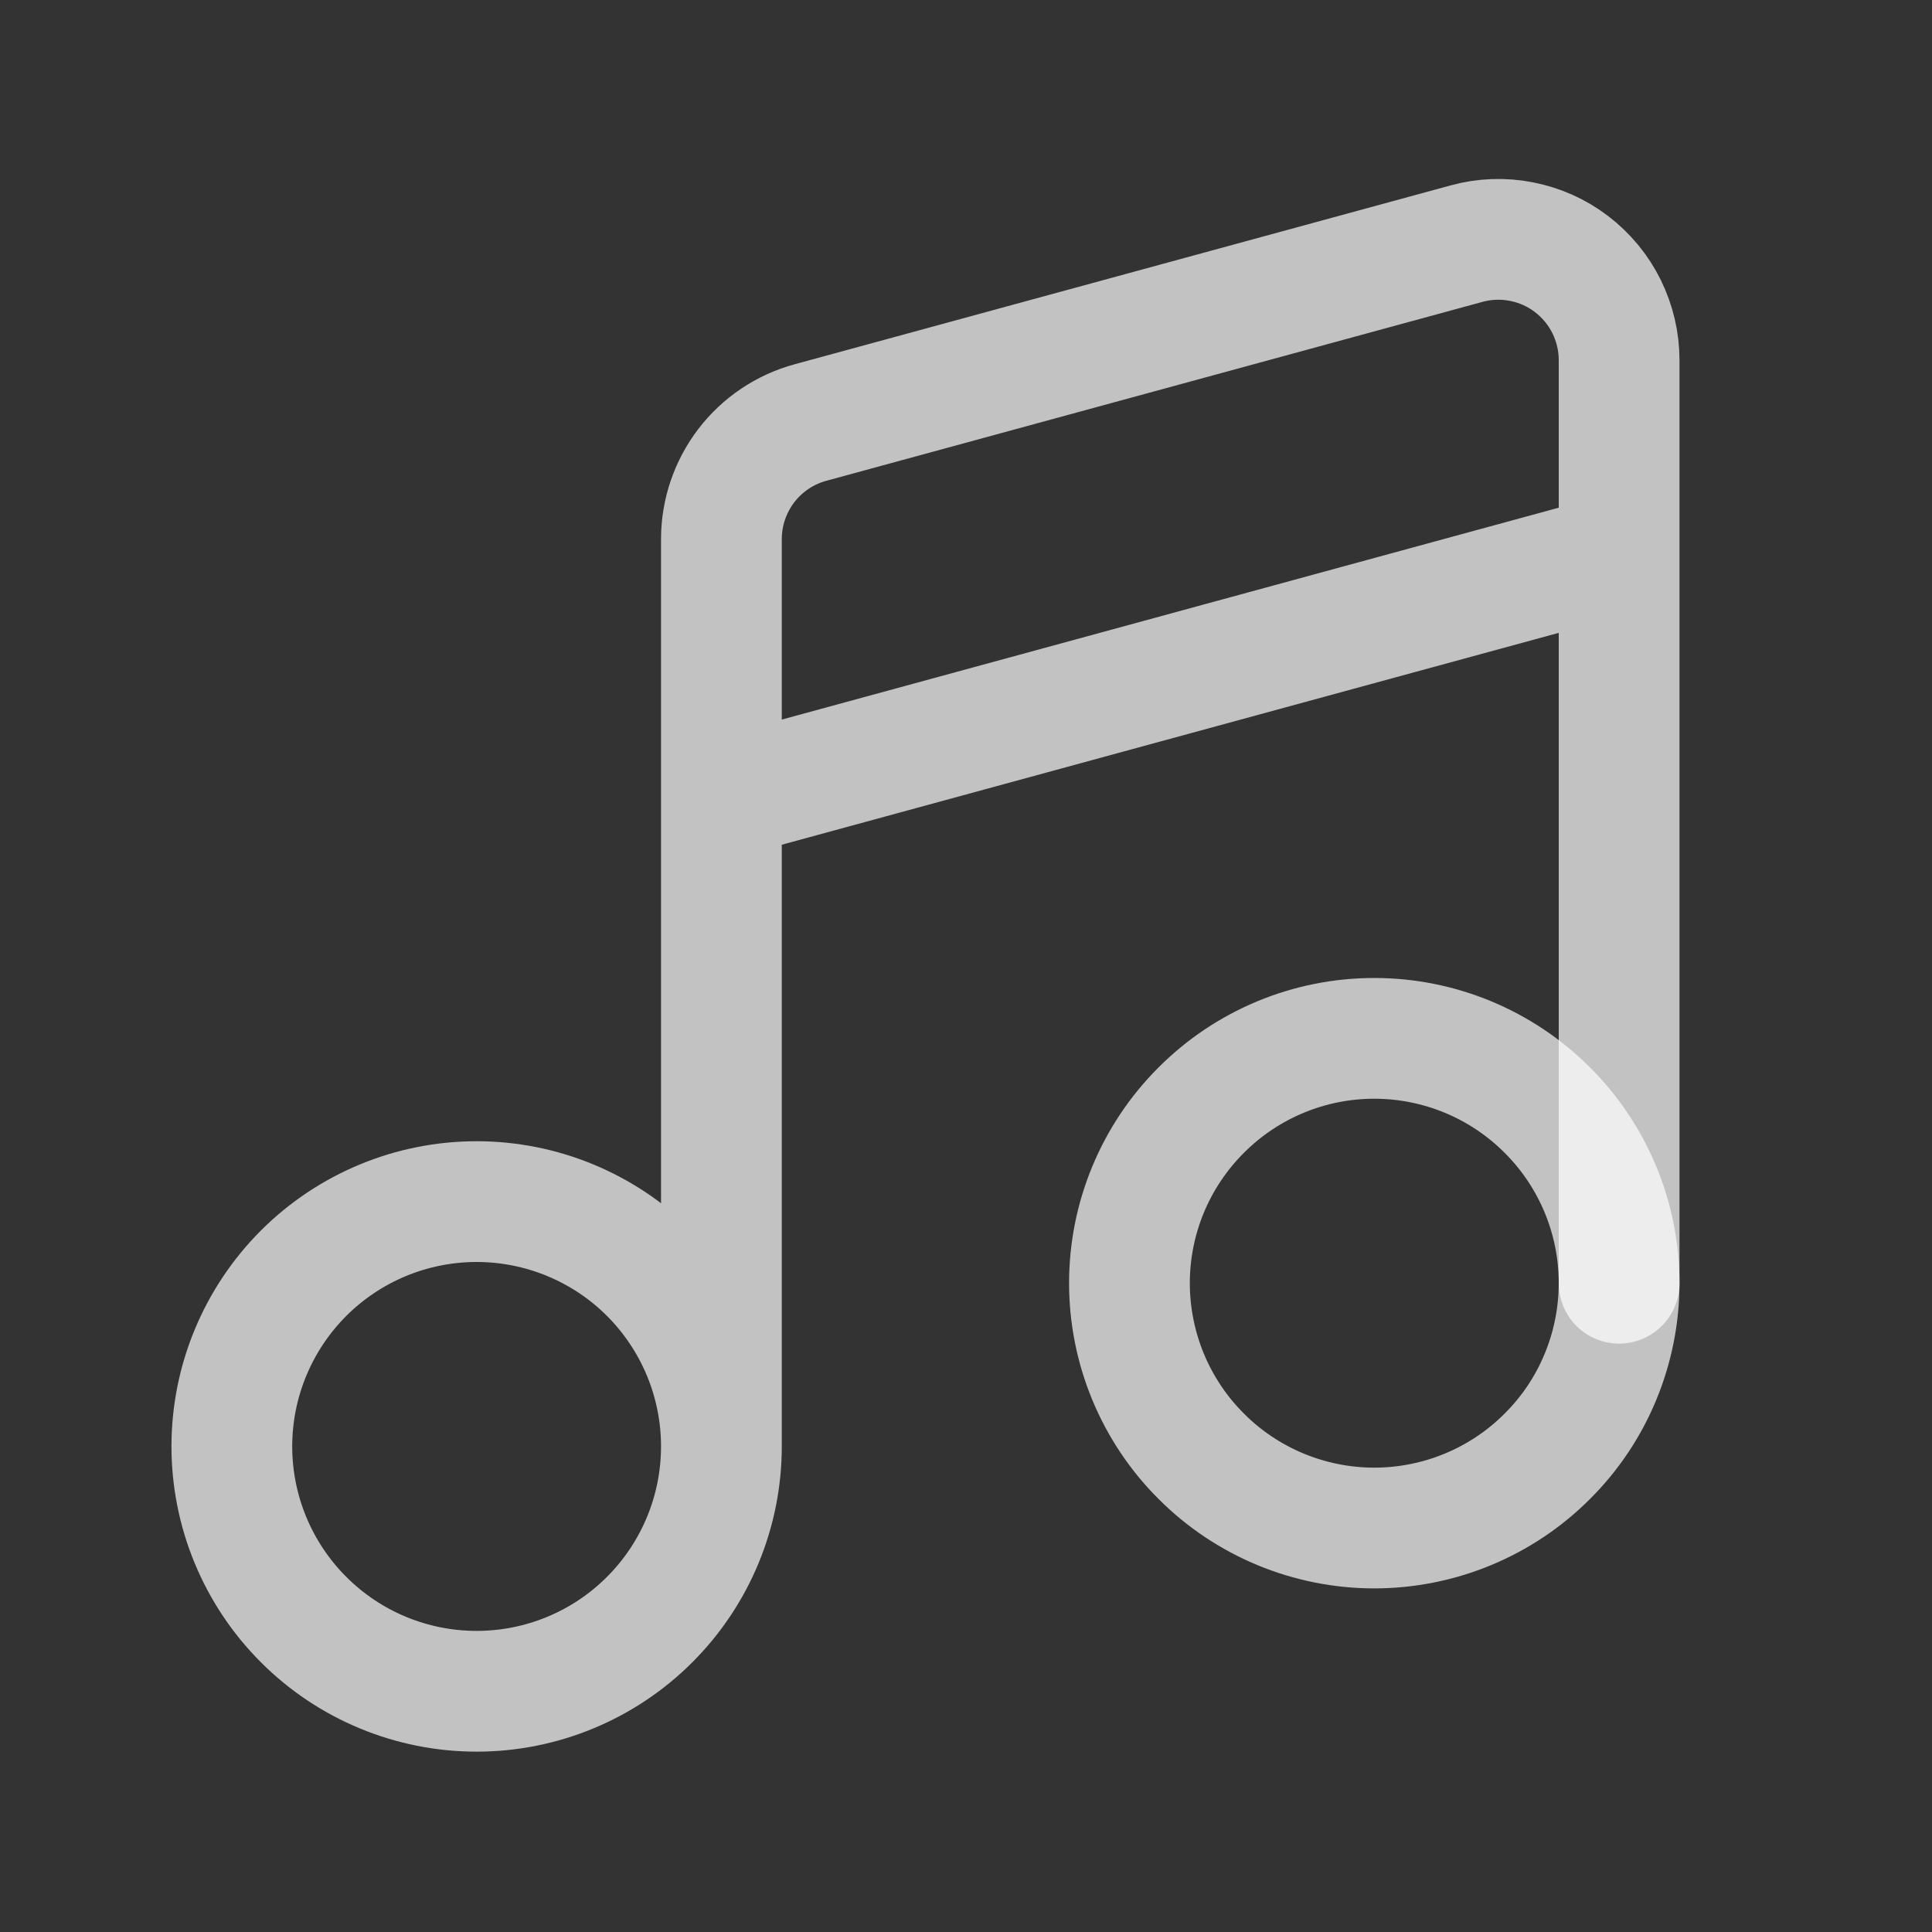
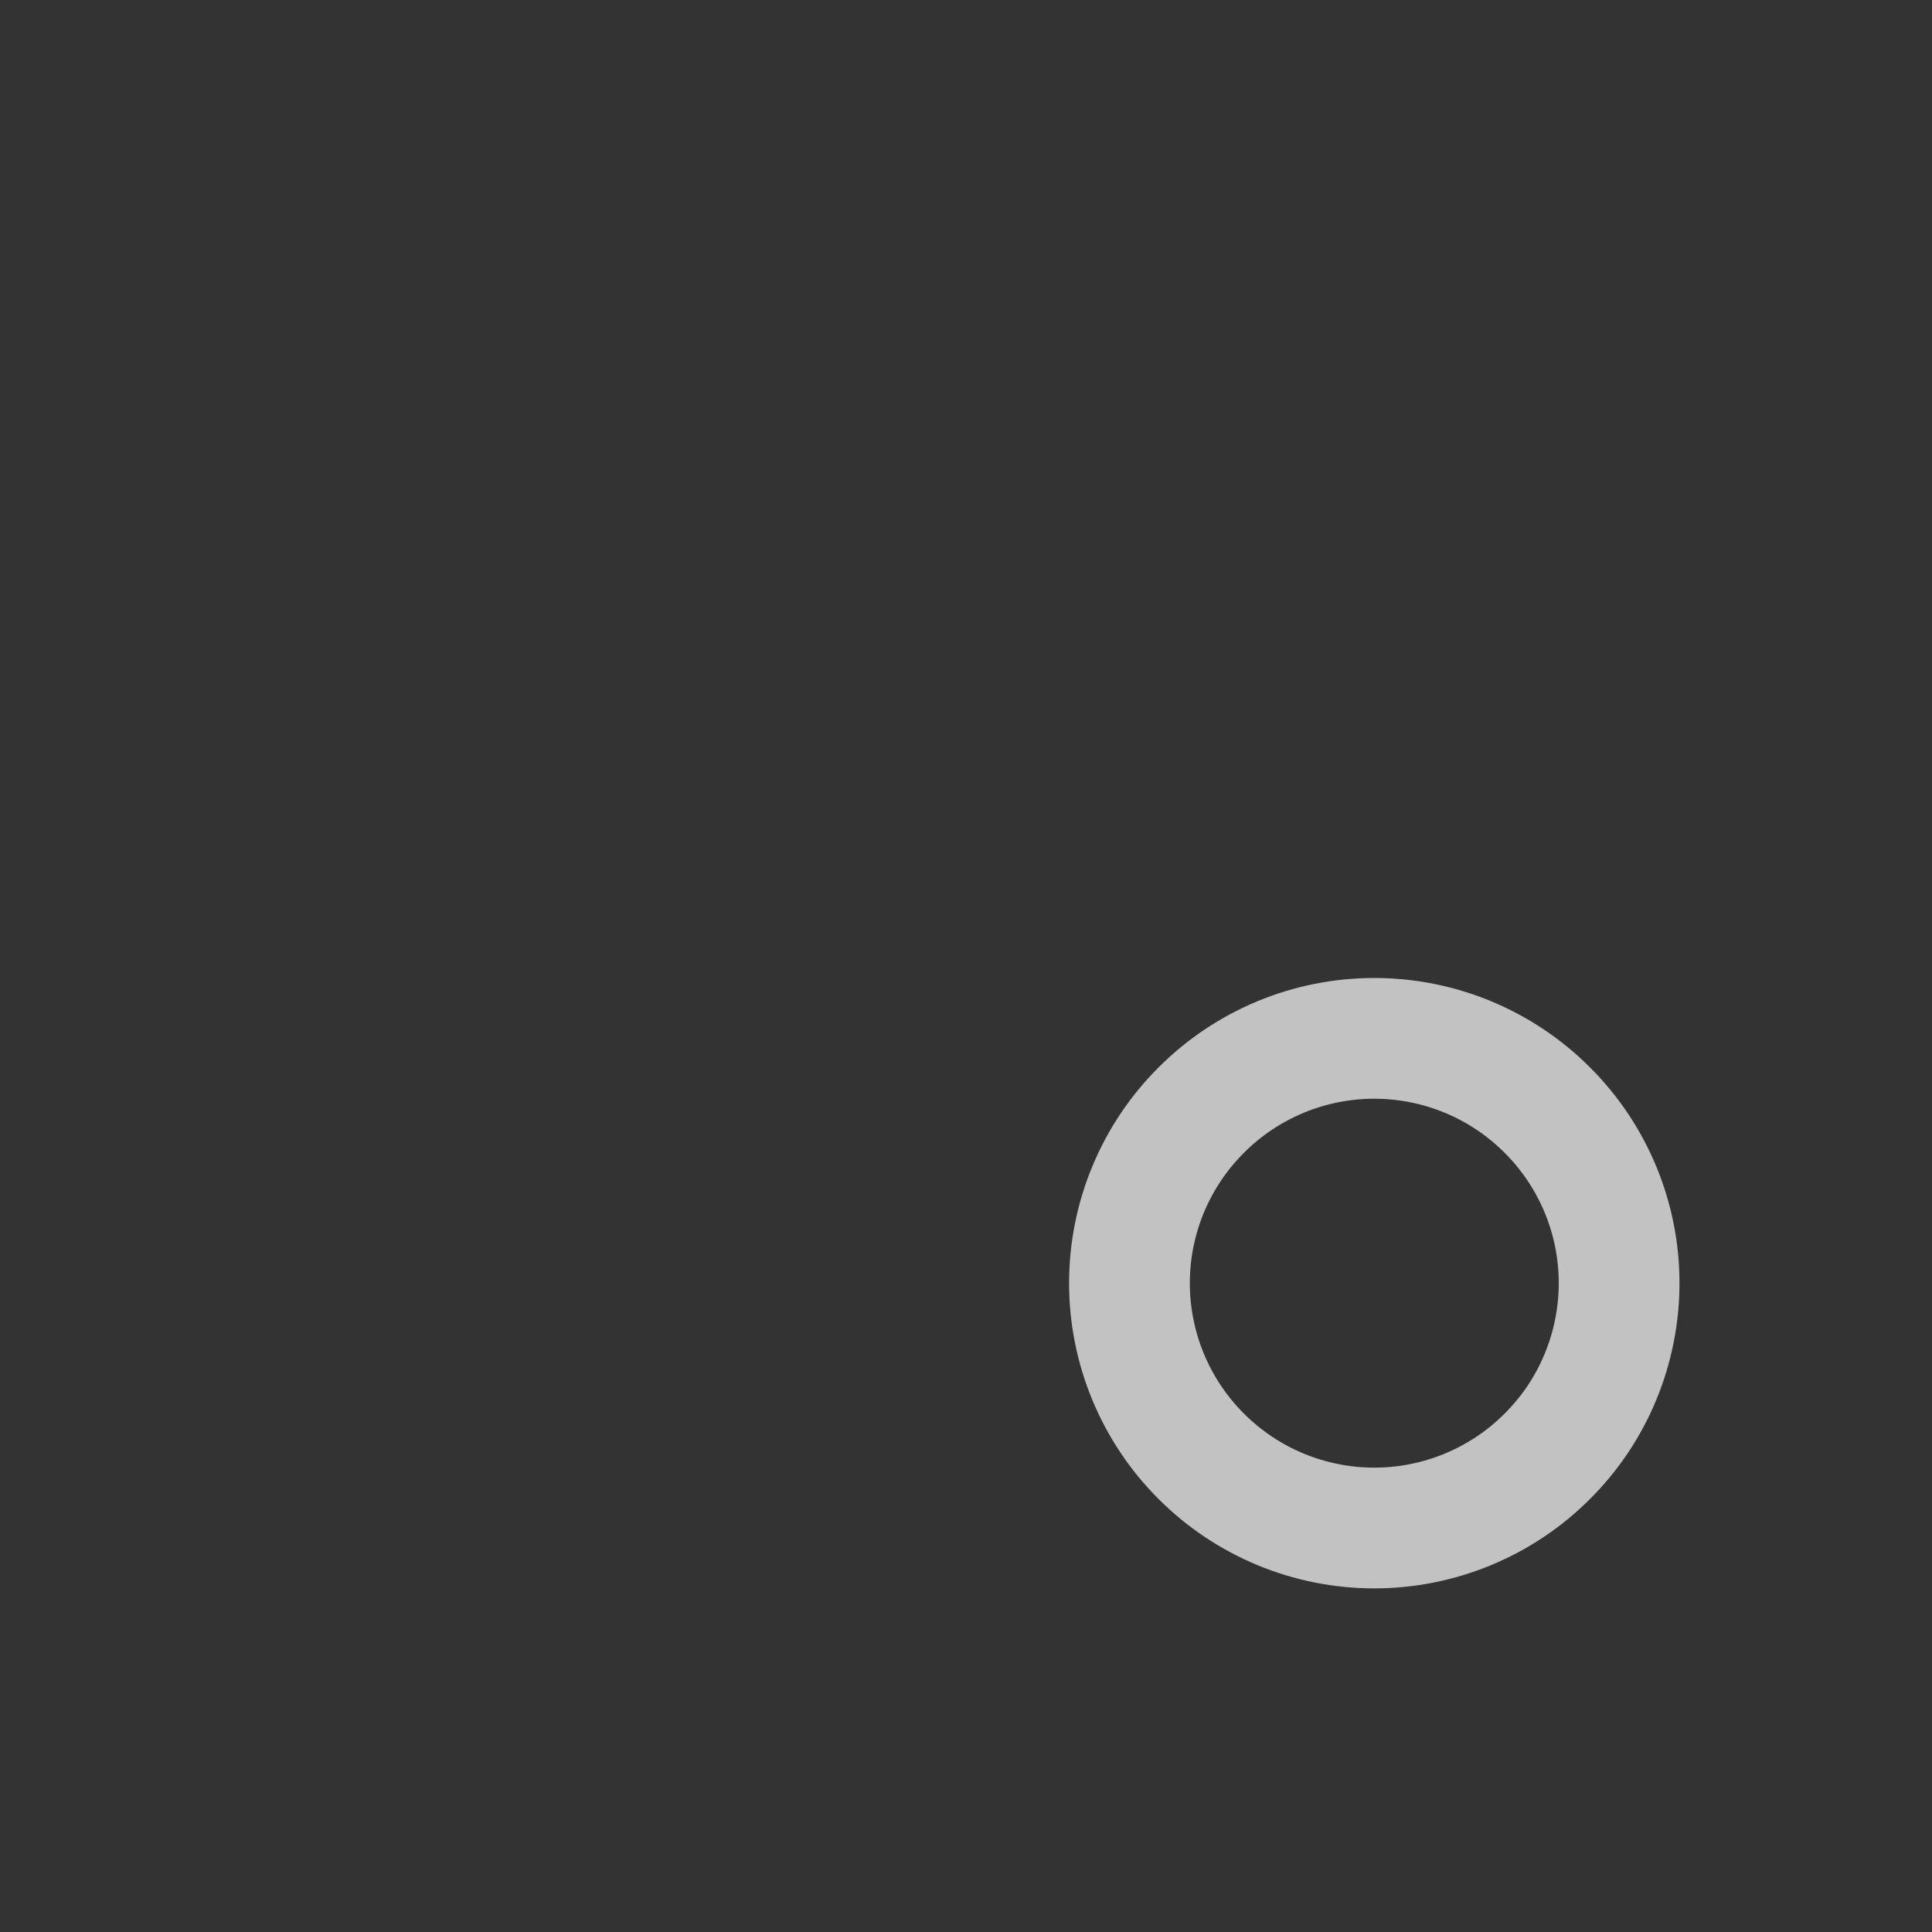
<svg xmlns="http://www.w3.org/2000/svg" width="20" height="20" viewBox="0 0 20 20" fill="none">
  <rect x="0" y="0" width="20" height="20" fill="#333333" stroke="none" />
-   <path d="M7.468 14.973V5.58C7.468 5.306 7.559 5.039 7.725 4.821C7.892 4.603 8.125 4.446 8.39 4.374L15.182 2.522C15.367 2.471 15.562 2.464 15.75 2.501C15.939 2.538 16.117 2.617 16.269 2.734C16.422 2.851 16.546 3.001 16.631 3.173C16.716 3.346 16.761 3.535 16.761 3.727V13.284M7.468 14.973C7.468 15.645 7.201 16.29 6.726 16.765C6.251 17.241 5.606 17.508 4.934 17.508C4.262 17.508 3.617 17.241 3.142 16.765C2.667 16.29 2.4 15.645 2.4 14.973C2.4 14.301 2.667 13.657 3.142 13.181C3.617 12.706 4.262 12.439 4.934 12.439C5.606 12.439 6.251 12.706 6.726 13.181C7.201 13.657 7.468 14.301 7.468 14.973ZM7.469 8.267L16.761 5.733" stroke="white" stroke-opacity="0.7" stroke-width="1.25" stroke-linecap="round" stroke-linejoin="round" />
  <path d="M16.761 13.283C16.761 13.616 16.695 13.946 16.568 14.253C16.441 14.561 16.254 14.84 16.018 15.075C15.783 15.311 15.504 15.497 15.196 15.625C14.889 15.752 14.559 15.818 14.226 15.818C13.894 15.818 13.564 15.752 13.257 15.625C12.949 15.497 12.67 15.311 12.435 15.075C12.199 14.84 12.013 14.561 11.885 14.253C11.758 13.946 11.692 13.616 11.692 13.283C11.692 12.611 11.959 11.967 12.435 11.492C12.91 11.016 13.554 10.749 14.226 10.749C14.899 10.749 15.543 11.016 16.018 11.492C16.494 11.967 16.761 12.611 16.761 13.283Z" stroke="white" stroke-opacity="0.7" stroke-width="1.25" stroke-linecap="round" stroke-linejoin="round" />
</svg>